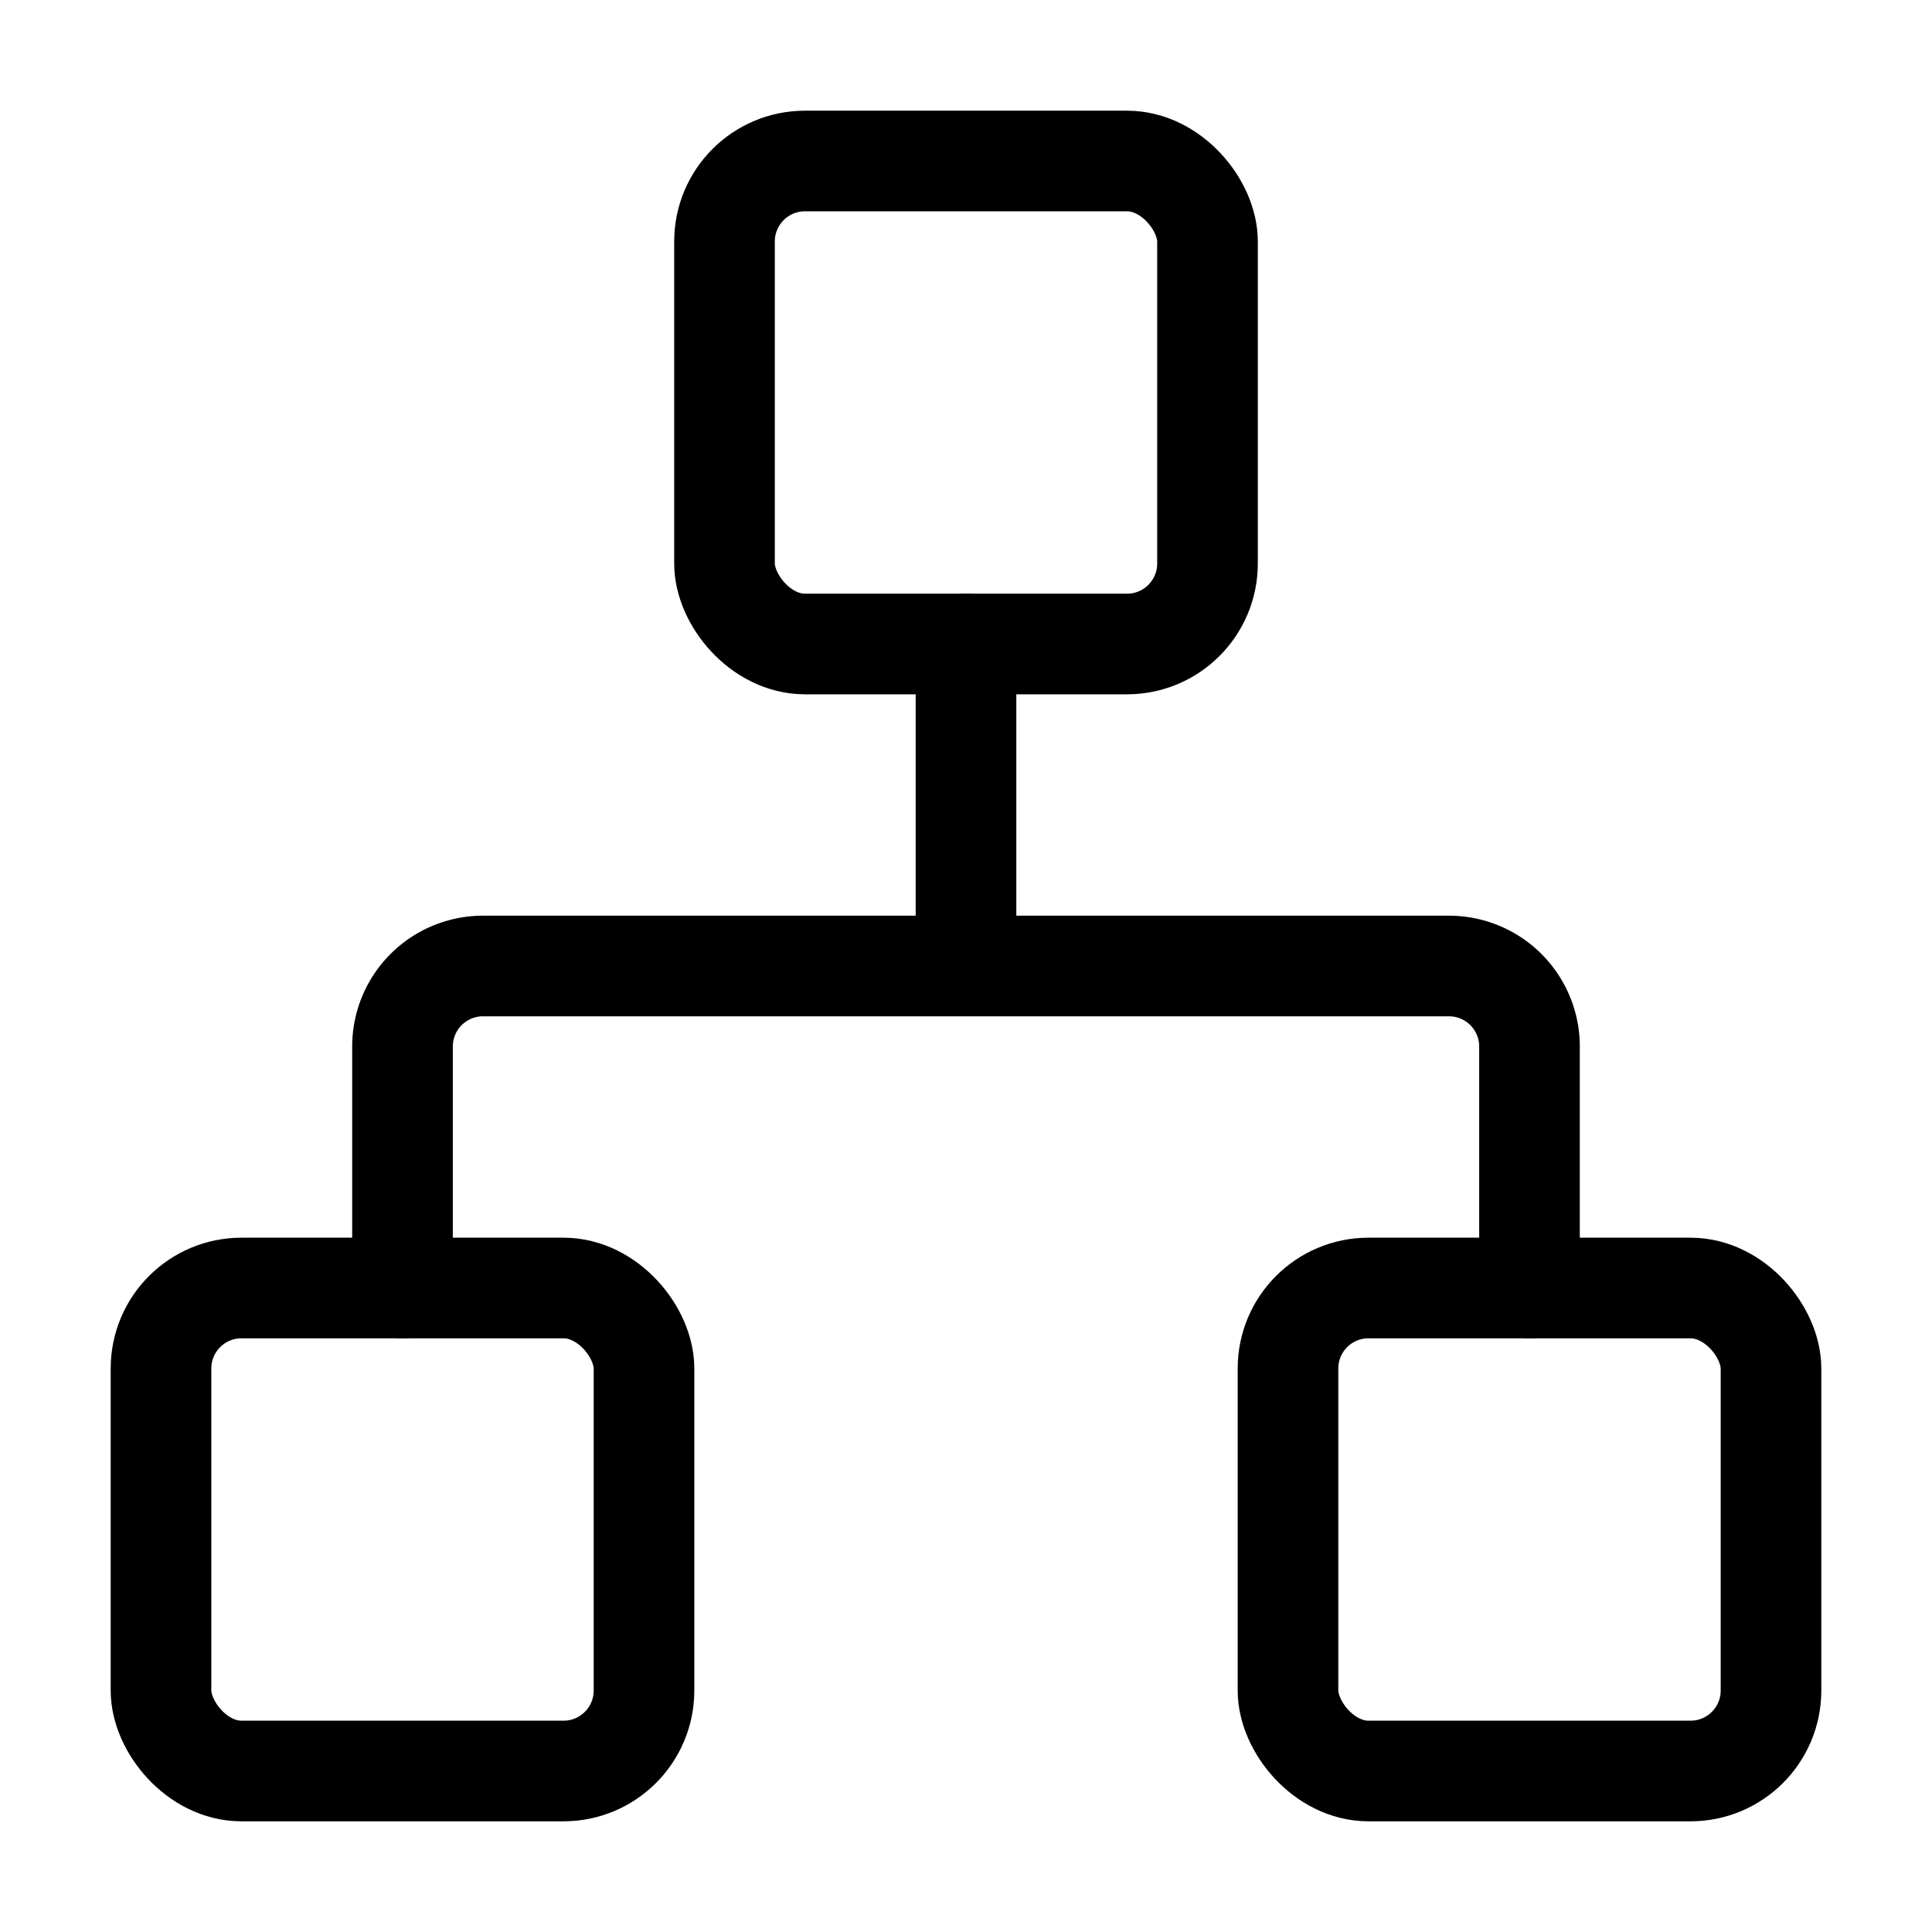
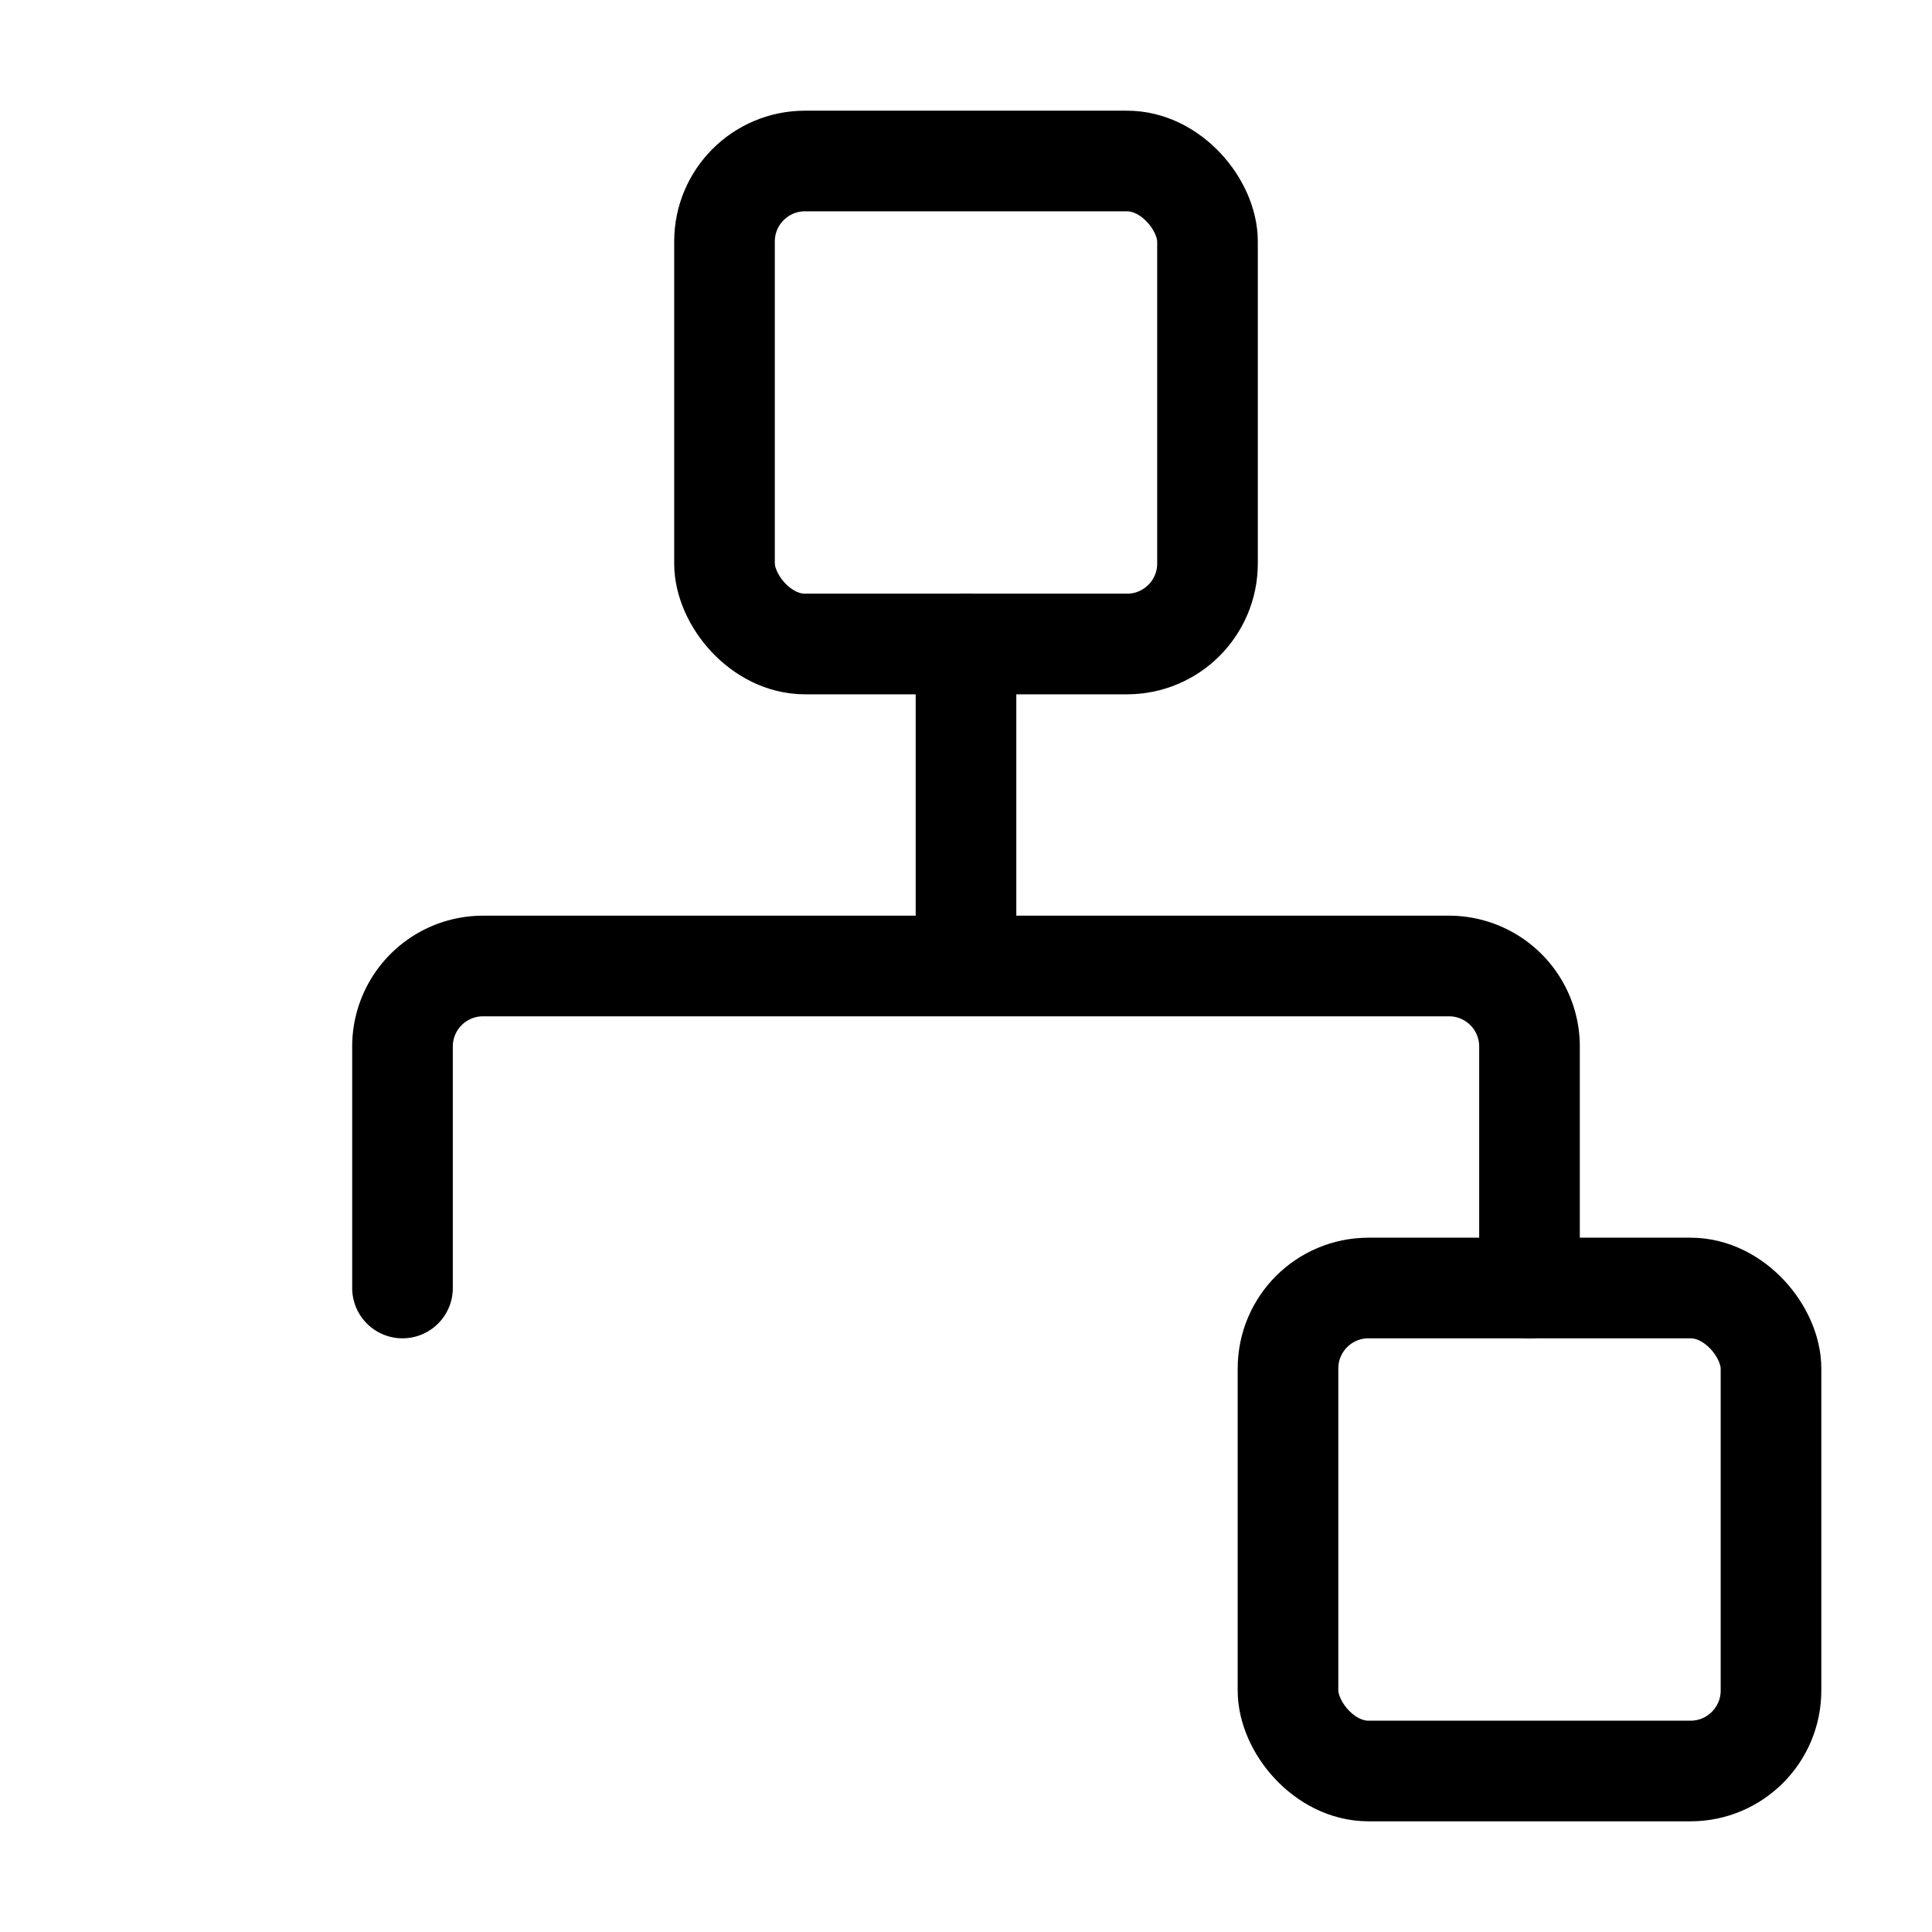
<svg xmlns="http://www.w3.org/2000/svg" width="44" height="44" fill="none" stroke="currentColor" stroke-linecap="round" stroke-linejoin="round" stroke-width="1.25" class="lucide lucide-network" viewBox="0 0 24 24">
  <rect width="6" height="6" x="16" y="16" rx="1" />
-   <rect width="6" height="6" x="2" y="16" rx="1" />
  <rect width="6" height="6" x="9" y="2" rx="1" />
  <path d="M5 16v-3a1 1 0 0 1 1-1h12a1 1 0 0 1 1 1v3M12 12V8" />
</svg>